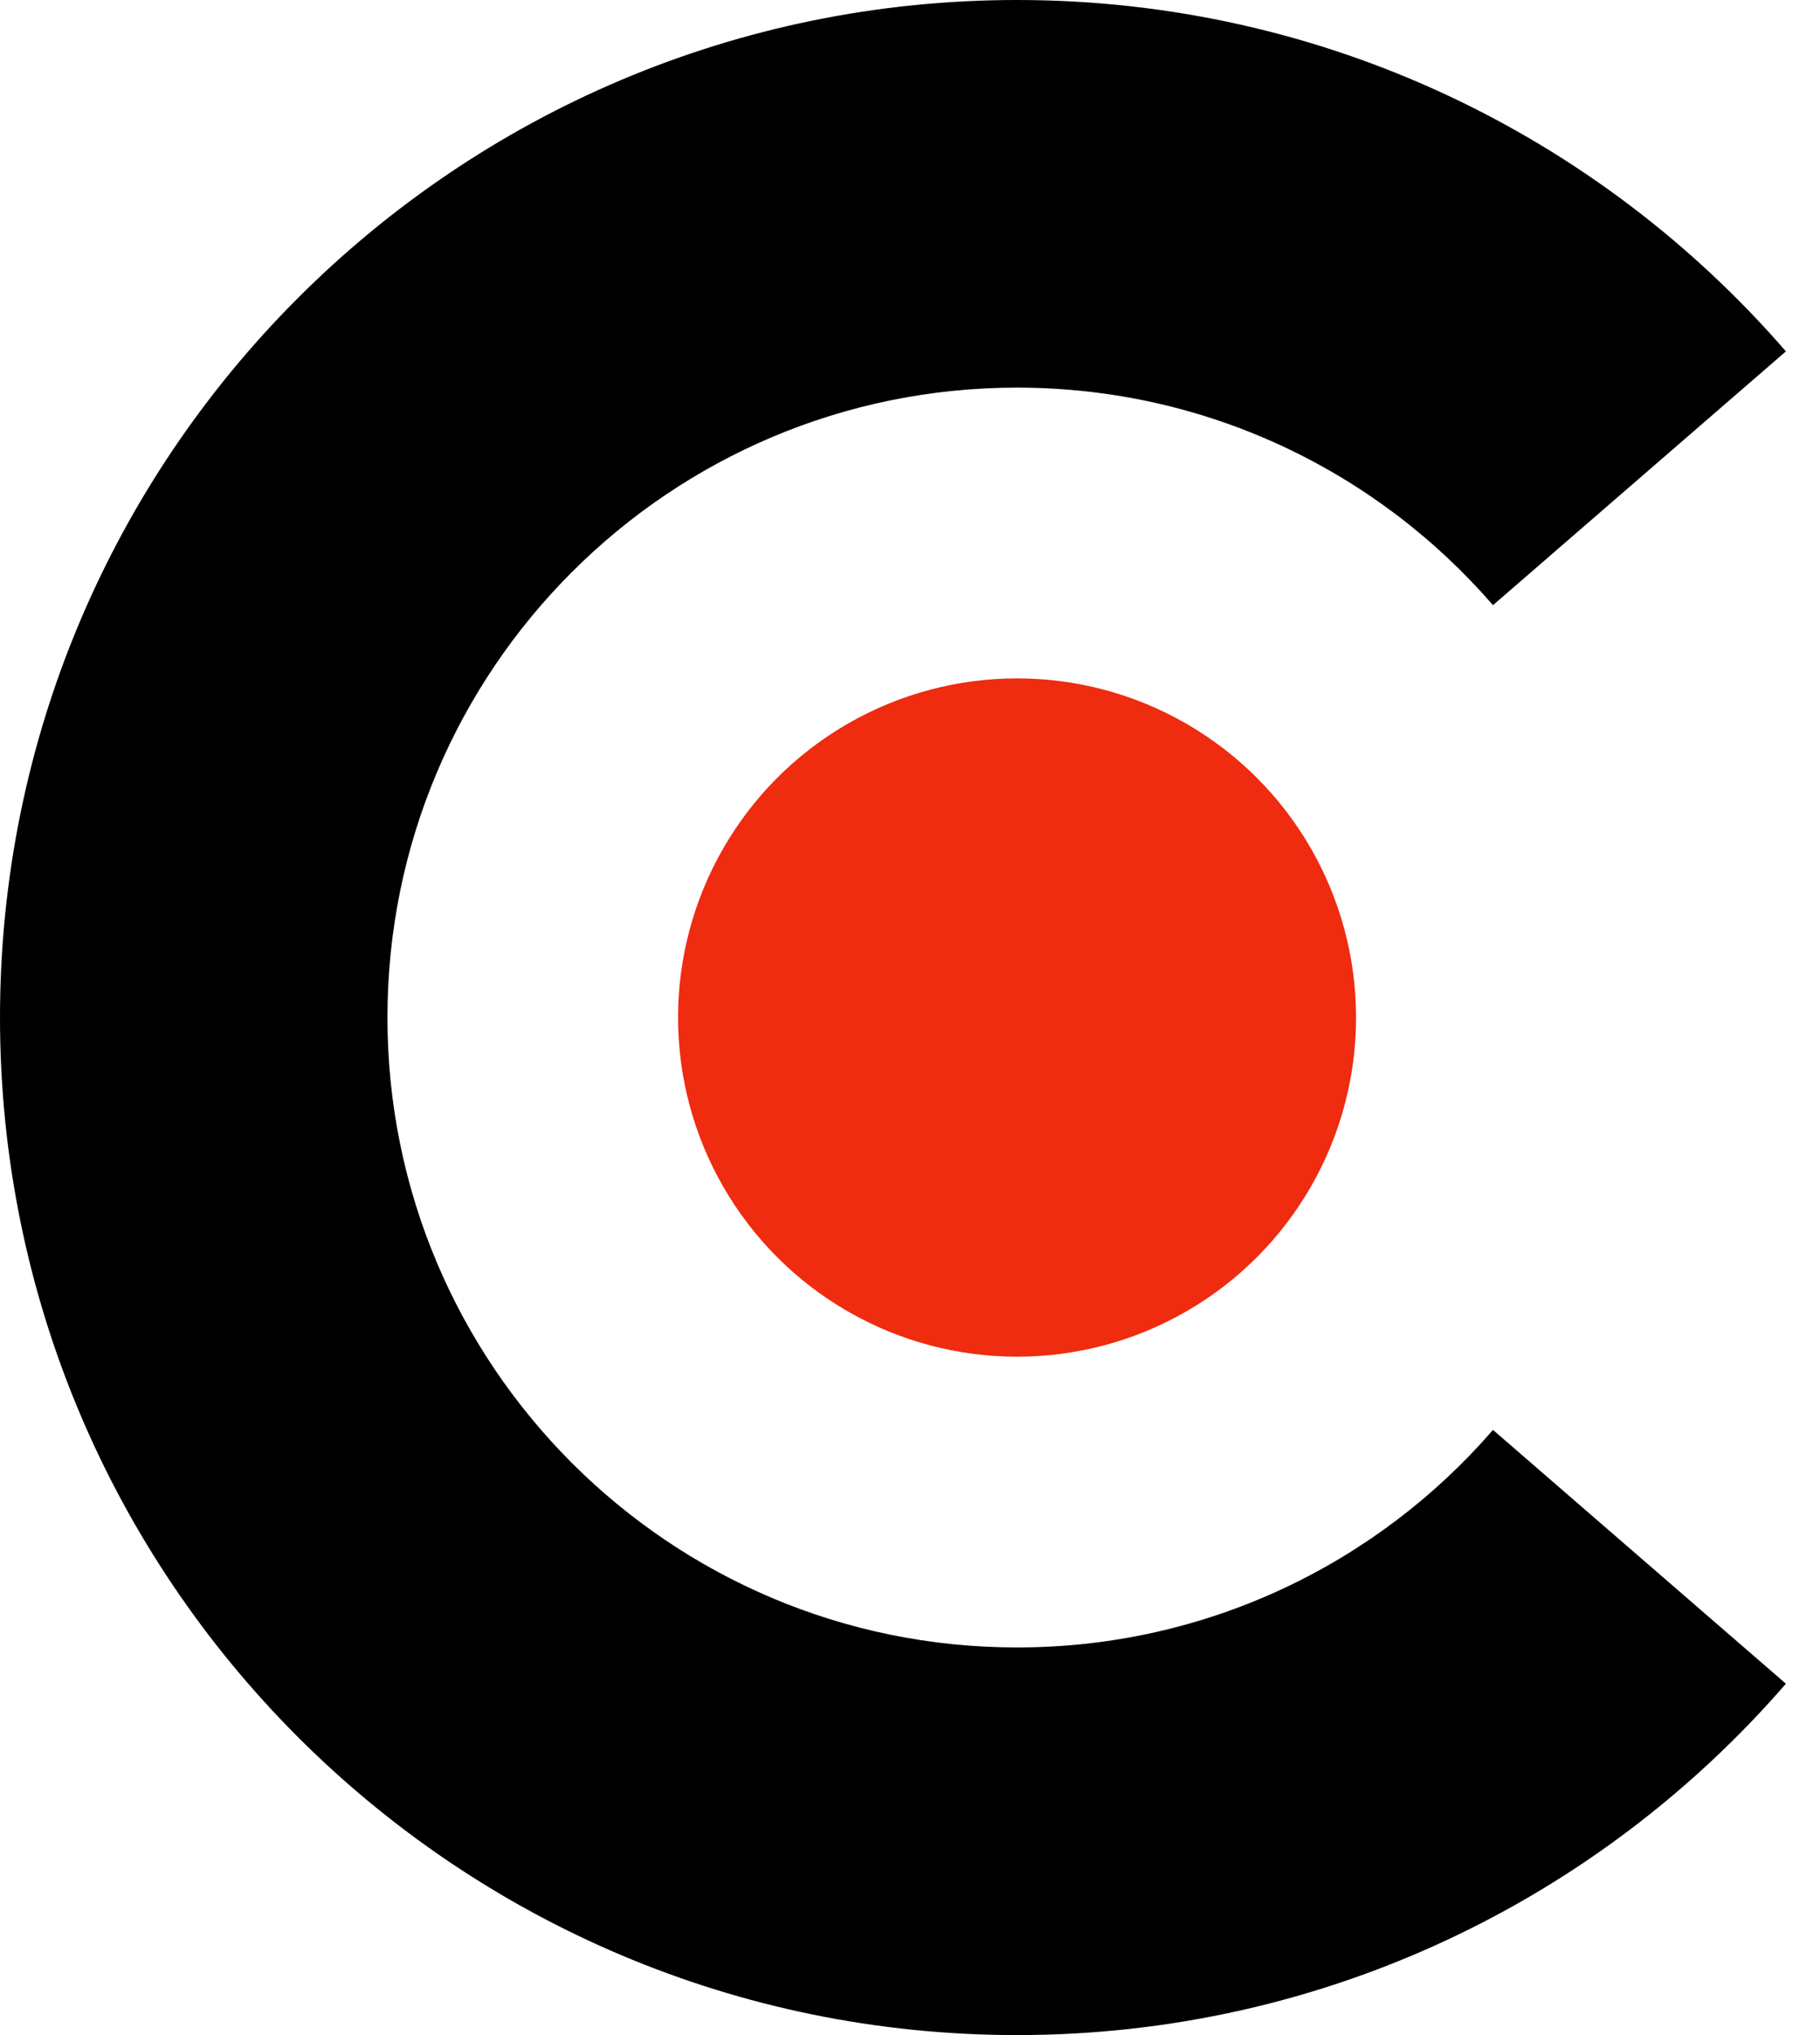
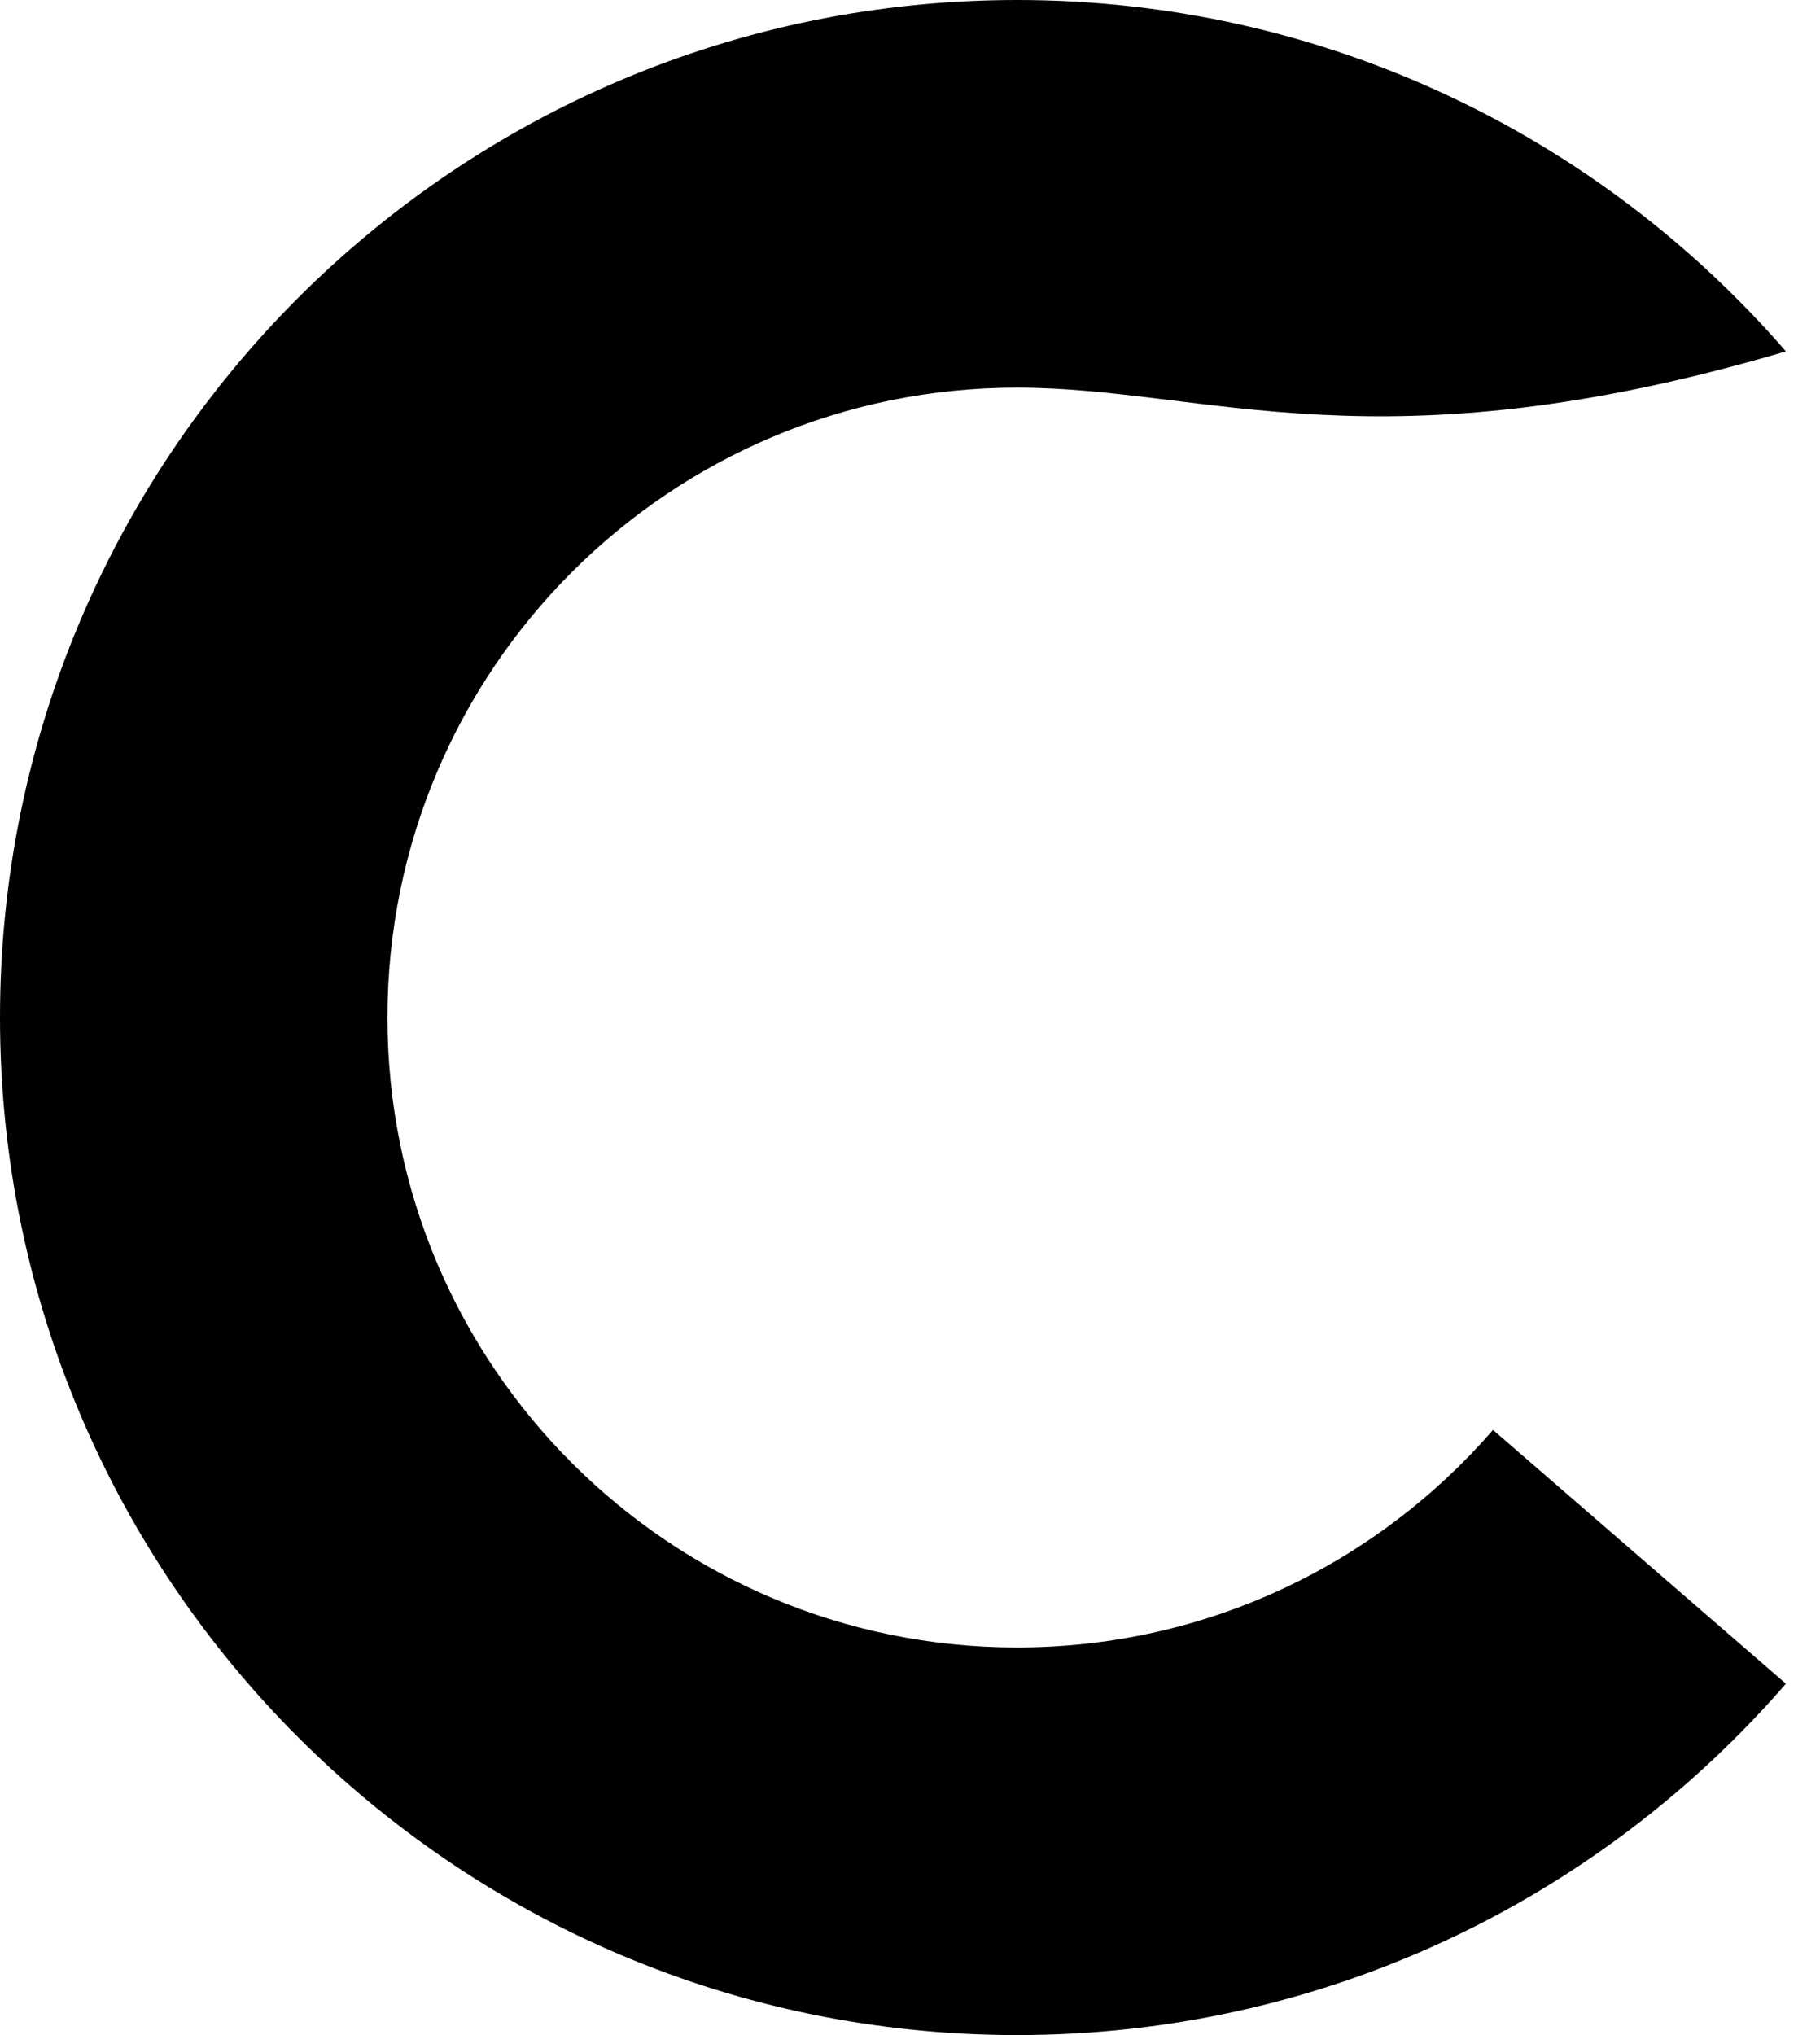
<svg xmlns="http://www.w3.org/2000/svg" fill="none" viewBox="0 0 34 38" height="38" width="34">
-   <path fill="black" d="M33.363 31.439C29.879 35.458 24.736 38 19 38C8.507 38 0 29.493 0 19C0 8.507 8.507 0 19 0C24.736 0 29.879 2.542 33.363 6.561L27.891 11.3C25.735 8.812 22.551 7.238 19 7.238C12.504 7.238 7.238 12.504 7.238 19C7.238 25.496 12.504 30.762 19 30.762C22.551 30.762 25.735 29.188 27.891 26.7L33.363 31.439Z" clip-rule="evenodd" fill-rule="evenodd" />
-   <ellipse fill="#EF2B10" ry="6.333" rx="6.333" cy="19" cx="19" />
+   <path fill="black" d="M33.363 31.439C29.879 35.458 24.736 38 19 38C8.507 38 0 29.493 0 19C0 8.507 8.507 0 19 0C24.736 0 29.879 2.542 33.363 6.561C25.735 8.812 22.551 7.238 19 7.238C12.504 7.238 7.238 12.504 7.238 19C7.238 25.496 12.504 30.762 19 30.762C22.551 30.762 25.735 29.188 27.891 26.7L33.363 31.439Z" clip-rule="evenodd" fill-rule="evenodd" />
</svg>